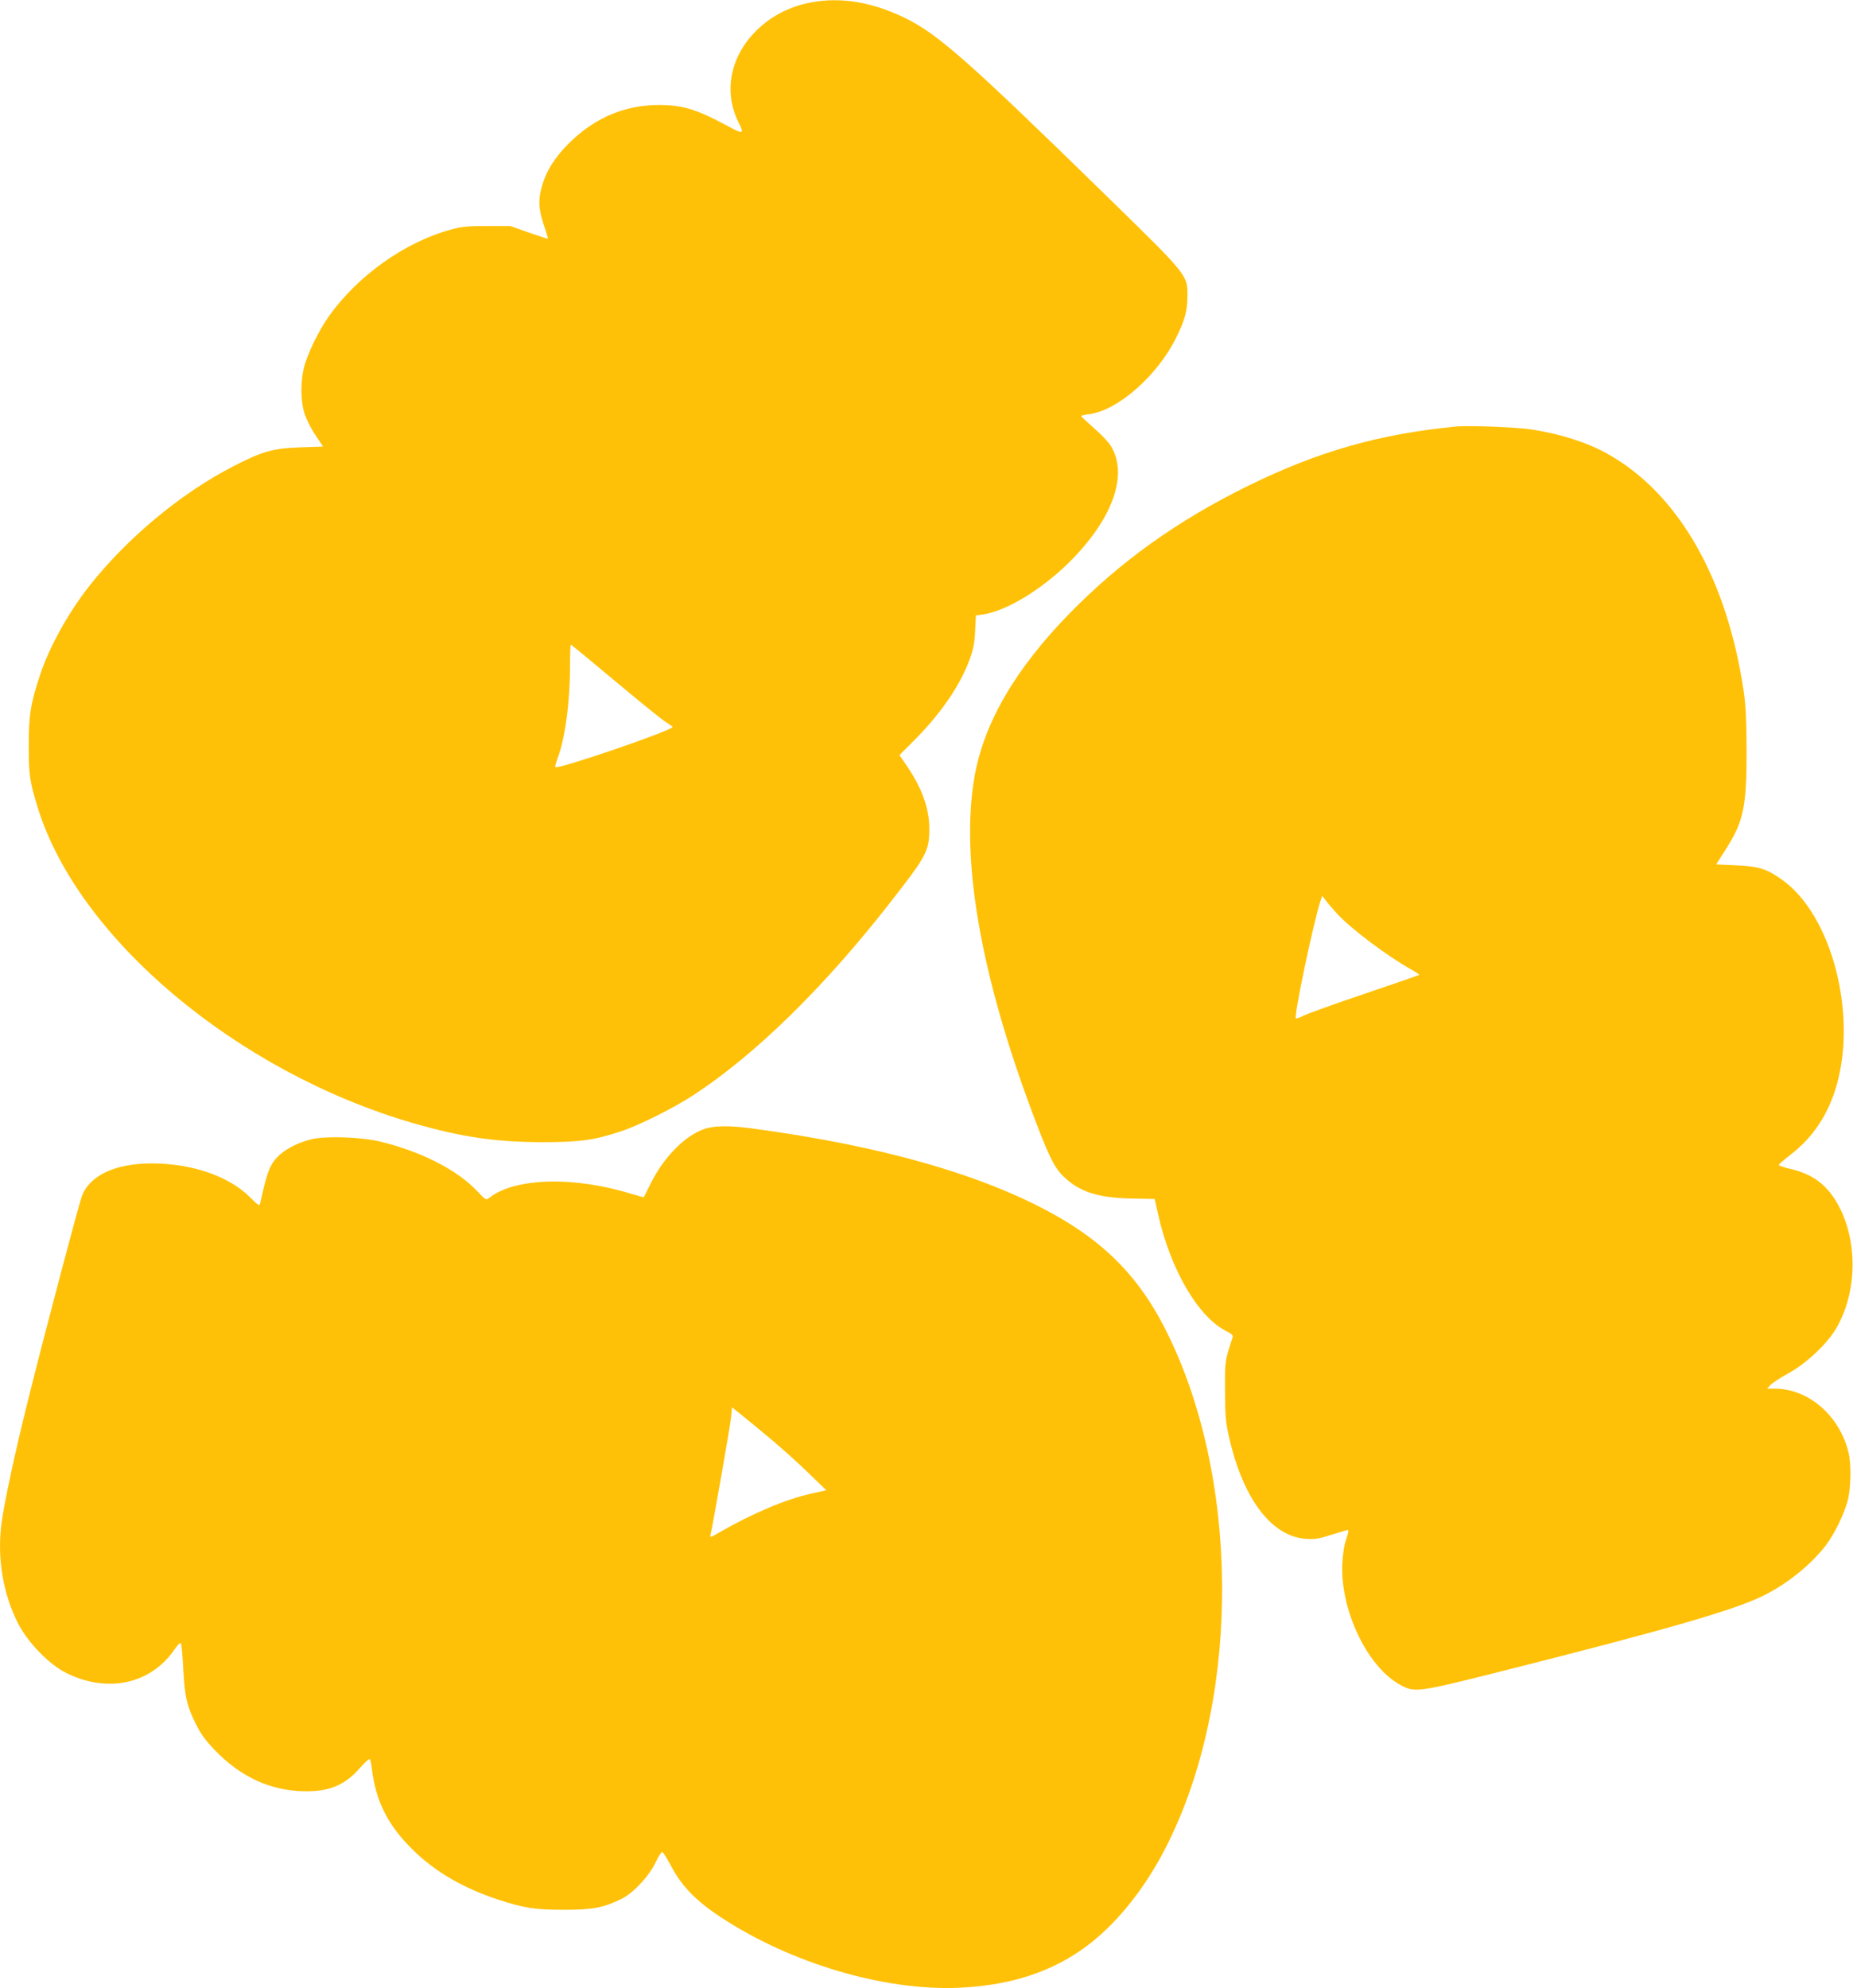
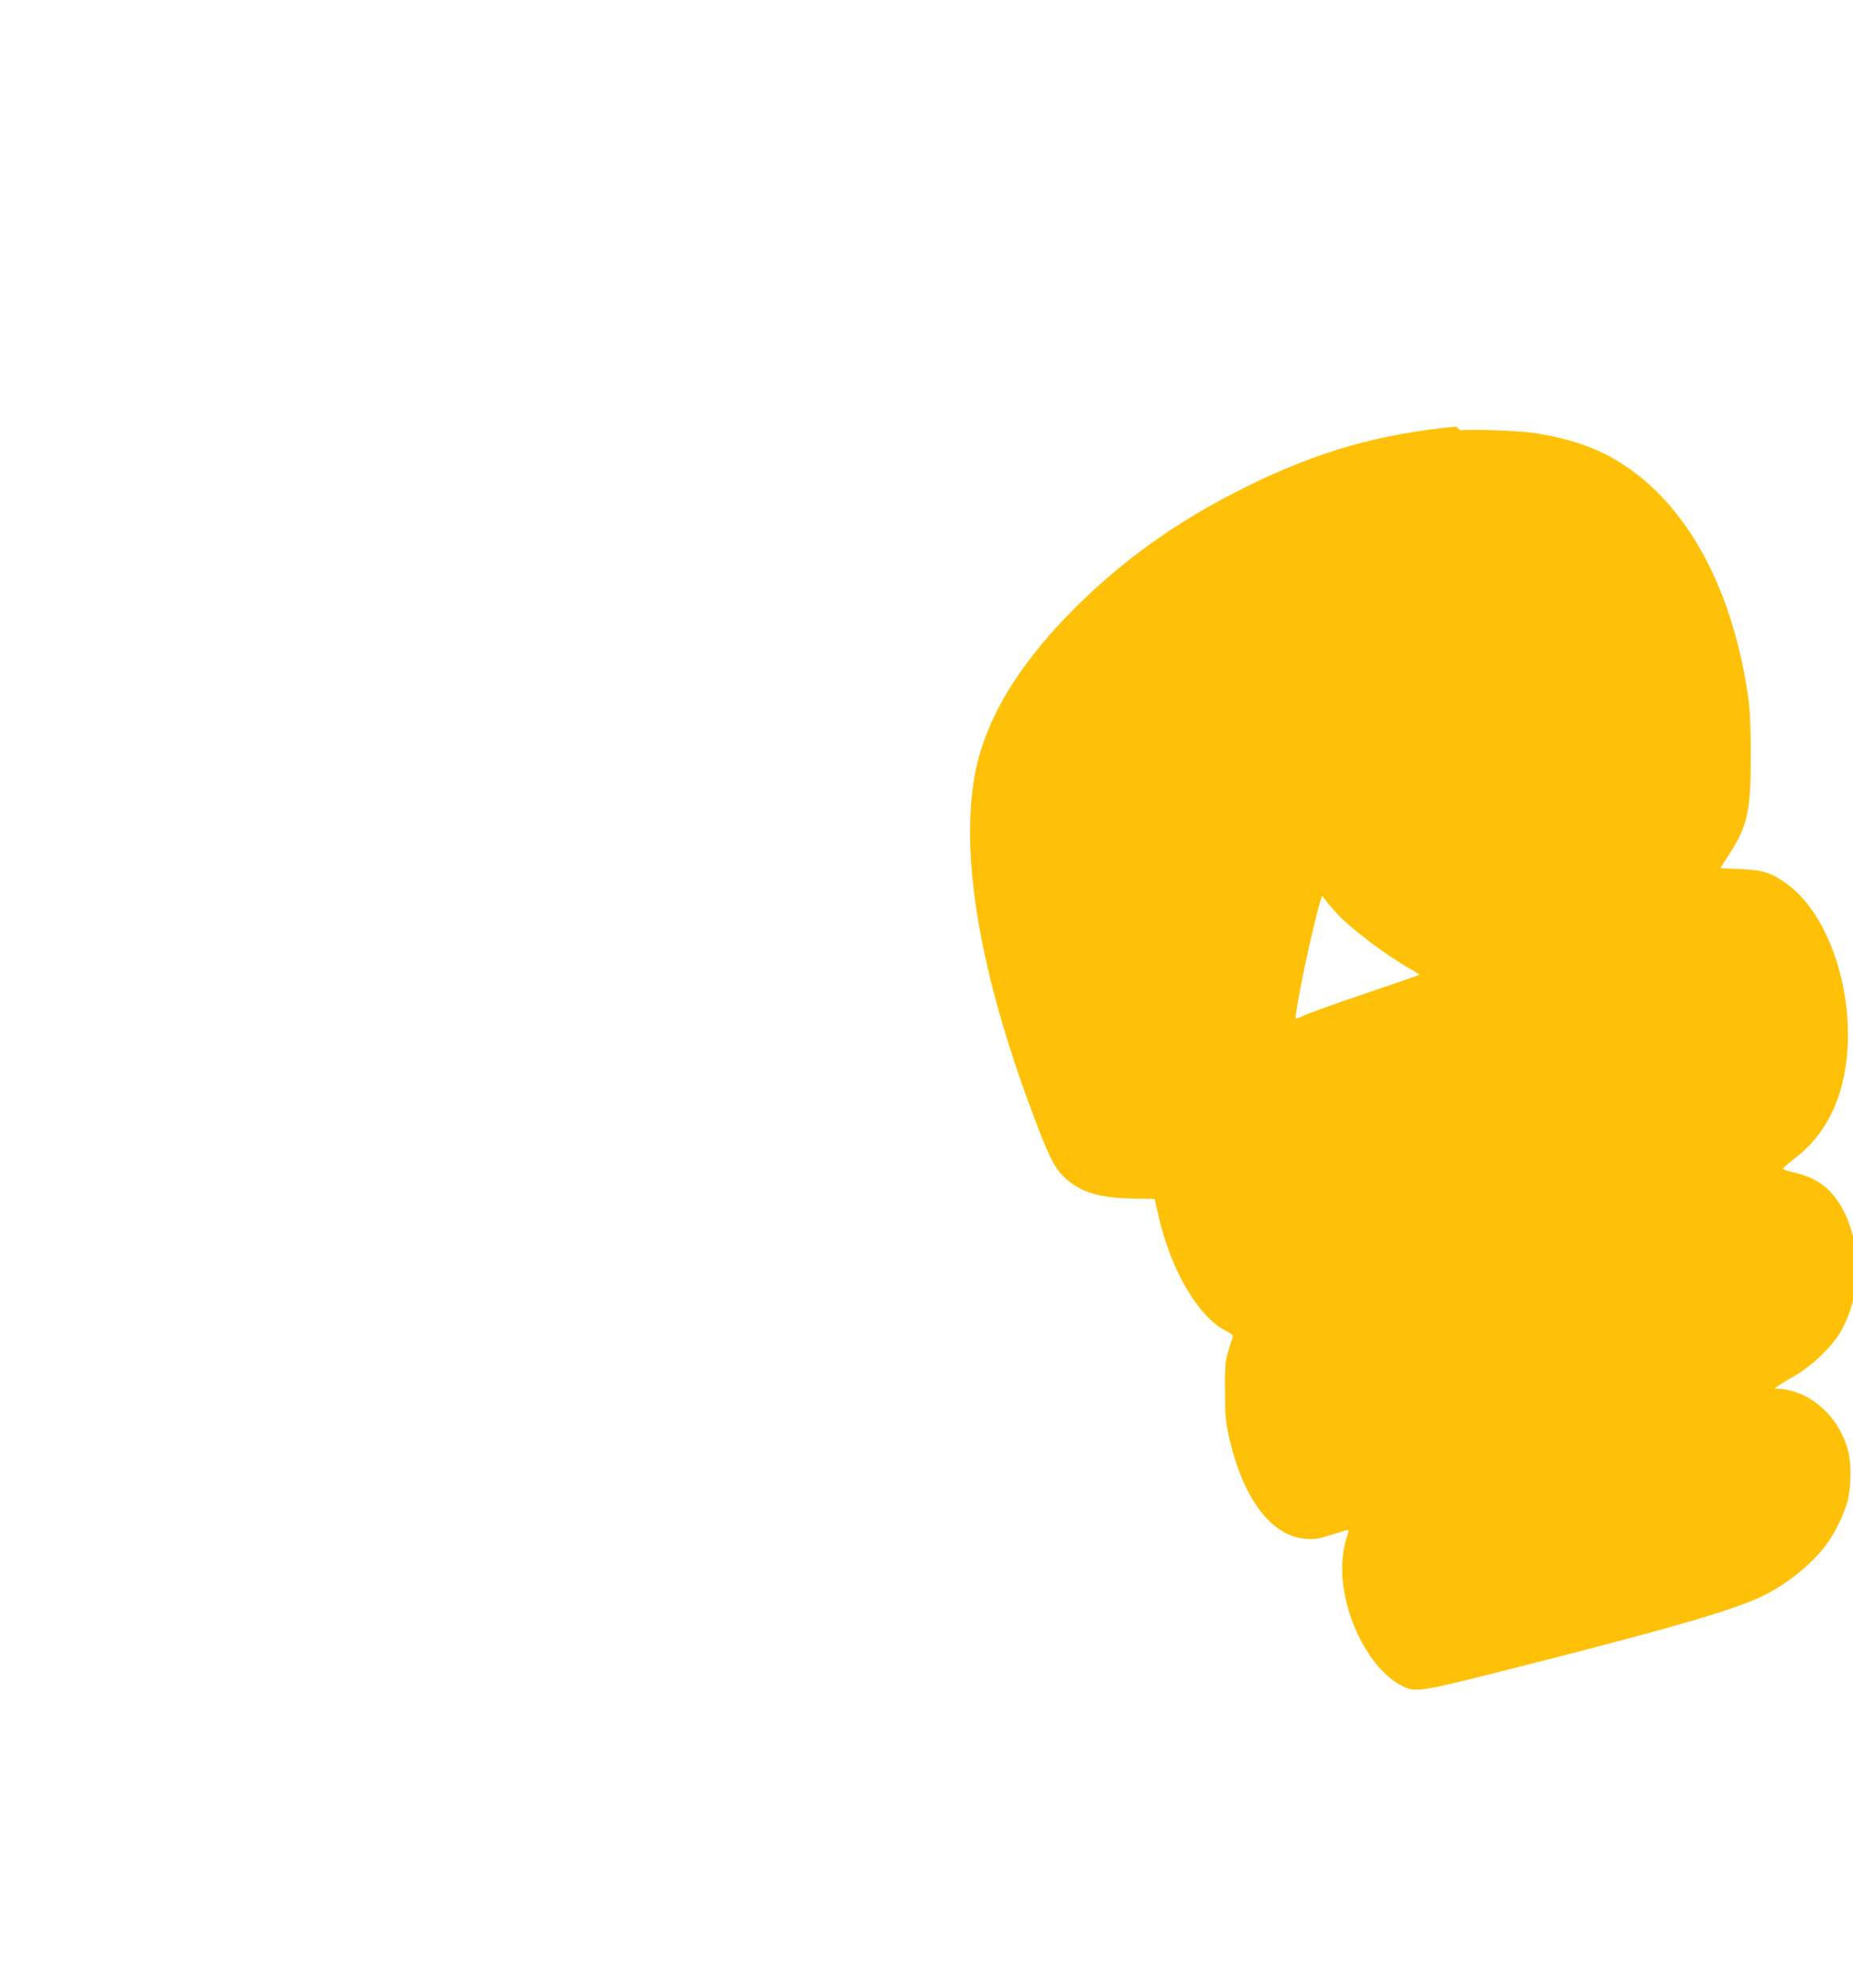
<svg xmlns="http://www.w3.org/2000/svg" version="1.0" width="1193pt" height="1280pt" viewBox="0 0 1193 1280" preserveAspectRatio="xMidYMid meet">
  <g transform="translate(0,1280) scale(0.1,-0.1)" fill="#ffc107" stroke="none">
-     <path d="M5225 12785 c-144 -26 -273 -94 -370 -197 -157 -165 -195 -386 -101 -574 39 -77 32 -80 -64 -28 -206 111 -293 138 -450 138 -210 0 -400 -78 -558 -228 -115 -109 -177 -212 -202 -332 -15 -69 -8 -127 25 -224 14 -41 24 -75 22 -76 -2 -2 -57 16 -123 39 l-119 42 -150 0 c-124 0 -164 -4 -232 -23 -295 -80 -598 -295 -785 -557 -64 -89 -143 -251 -162 -335 -22 -92 -20 -214 4 -291 11 -35 42 -98 70 -139 l50 -75 -148 -5 c-174 -6 -244 -26 -430 -122 -339 -174 -686 -464 -929 -773 -134 -171 -257 -393 -315 -570 -61 -184 -73 -258 -73 -455 0 -186 6 -230 56 -393 257 -845 1283 -1708 2420 -2038 313 -90 531 -122 834 -122 238 0 328 12 501 69 115 37 342 151 469 234 400 262 842 695 1272 1247 229 293 246 325 246 468 0 132 -47 261 -147 408 l-45 66 93 93 c169 169 296 352 357 518 25 68 33 106 37 186 l5 102 43 6 c158 21 407 176 590 369 256 268 345 537 236 716 -15 25 -64 76 -109 115 -44 39 -82 74 -82 77 -1 3 21 9 48 12 185 22 441 246 563 492 56 113 72 171 73 266 0 141 11 128 -540 666 -871 851 -1069 1026 -1280 1128 -210 102 -410 135 -600 100z m-1262 -4372 c155 -130 301 -248 324 -262 23 -14 43 -28 43 -31 1 -22 -738 -275 -755 -259 -2 3 4 27 14 55 49 127 81 365 81 595 0 76 2 139 5 139 3 0 133 -107 288 -237z" />
-     <path d="M9375 10054 c-495 -48 -885 -159 -1336 -380 -458 -225 -821 -485 -1150 -820 -352 -360 -554 -707 -615 -1054 -91 -524 37 -1269 373 -2165 102 -273 140 -350 198 -407 103 -101 221 -139 439 -144 l150 -3 22 -98 c80 -359 260 -665 442 -754 31 -16 42 -26 38 -38 -50 -152 -50 -150 -49 -341 0 -152 4 -203 22 -285 88 -406 274 -657 499 -672 56 -4 83 0 163 26 53 17 101 31 107 31 6 0 2 -23 -10 -57 -14 -38 -22 -93 -26 -159 -14 -298 160 -664 371 -780 95 -52 110 -50 628 80 1059 267 1496 392 1695 485 159 75 322 204 421 335 55 73 115 196 139 286 21 80 24 235 5 310 -58 237 -258 410 -475 410 l-49 0 22 24 c12 13 66 48 119 77 116 65 247 189 305 289 138 238 139 575 3 808 -72 122 -161 185 -304 218 -40 9 -72 20 -70 25 2 5 37 35 78 67 142 109 241 258 294 443 134 466 -33 1099 -349 1324 -99 71 -151 88 -298 94 l-128 6 60 94 c116 181 136 273 136 636 -1 195 -5 290 -18 380 -107 730 -421 1278 -877 1533 -130 73 -304 129 -490 157 -93 15 -406 27 -485 19z m-765 -3138 c90 -97 320 -270 473 -356 32 -18 56 -34 55 -36 -2 -2 -161 -57 -353 -122 -193 -65 -370 -129 -393 -141 -24 -12 -46 -20 -49 -18 -14 14 111 609 158 756 l11 34 27 -34 c14 -19 46 -56 71 -83z" />
-     <path d="M4535 5532 c-125 -43 -262 -182 -345 -350 -24 -48 -44 -88 -45 -89 -1 -2 -38 9 -83 22 -367 113 -746 103 -910 -25 -22 -18 -23 -18 -80 42 -130 137 -359 254 -622 318 -120 30 -351 38 -443 16 -79 -19 -152 -54 -202 -97 -65 -57 -84 -104 -130 -316 -4 -19 -11 -15 -67 41 -137 135 -373 216 -633 216 -235 0 -401 -79 -449 -214 -21 -58 -243 -897 -341 -1292 -85 -339 -156 -669 -175 -807 -30 -228 9 -459 108 -652 64 -123 202 -264 312 -317 266 -131 544 -68 695 155 21 31 35 44 40 37 4 -7 11 -82 15 -168 10 -178 22 -232 81 -351 31 -63 62 -106 122 -168 168 -175 362 -263 581 -265 159 -2 259 41 355 152 29 33 56 58 61 55 4 -2 11 -31 14 -62 25 -207 102 -362 260 -518 143 -143 329 -251 555 -325 171 -55 234 -65 426 -65 184 0 253 14 370 72 74 38 173 144 215 231 18 40 39 71 44 69 6 -2 33 -46 61 -98 65 -123 160 -220 316 -322 451 -297 1052 -475 1534 -454 397 18 704 140 951 379 157 152 295 347 405 575 462 953 448 2356 -33 3295 -157 307 -358 520 -656 697 -460 273 -1141 472 -2006 587 -144 19 -239 17 -301 -4z m355 -1936 c125 -102 243 -208 342 -305 l88 -85 -98 -22 c-166 -37 -375 -126 -590 -249 -60 -35 -63 -36 -57 -13 15 63 127 701 132 756 l6 62 46 -37 c25 -20 84 -68 131 -107z" />
+     <path d="M9375 10054 c-495 -48 -885 -159 -1336 -380 -458 -225 -821 -485 -1150 -820 -352 -360 -554 -707 -615 -1054 -91 -524 37 -1269 373 -2165 102 -273 140 -350 198 -407 103 -101 221 -139 439 -144 l150 -3 22 -98 c80 -359 260 -665 442 -754 31 -16 42 -26 38 -38 -50 -152 -50 -150 -49 -341 0 -152 4 -203 22 -285 88 -406 274 -657 499 -672 56 -4 83 0 163 26 53 17 101 31 107 31 6 0 2 -23 -10 -57 -14 -38 -22 -93 -26 -159 -14 -298 160 -664 371 -780 95 -52 110 -50 628 80 1059 267 1496 392 1695 485 159 75 322 204 421 335 55 73 115 196 139 286 21 80 24 235 5 310 -58 237 -258 410 -475 410 c12 13 66 48 119 77 116 65 247 189 305 289 138 238 139 575 3 808 -72 122 -161 185 -304 218 -40 9 -72 20 -70 25 2 5 37 35 78 67 142 109 241 258 294 443 134 466 -33 1099 -349 1324 -99 71 -151 88 -298 94 l-128 6 60 94 c116 181 136 273 136 636 -1 195 -5 290 -18 380 -107 730 -421 1278 -877 1533 -130 73 -304 129 -490 157 -93 15 -406 27 -485 19z m-765 -3138 c90 -97 320 -270 473 -356 32 -18 56 -34 55 -36 -2 -2 -161 -57 -353 -122 -193 -65 -370 -129 -393 -141 -24 -12 -46 -20 -49 -18 -14 14 111 609 158 756 l11 34 27 -34 c14 -19 46 -56 71 -83z" />
  </g>
</svg>